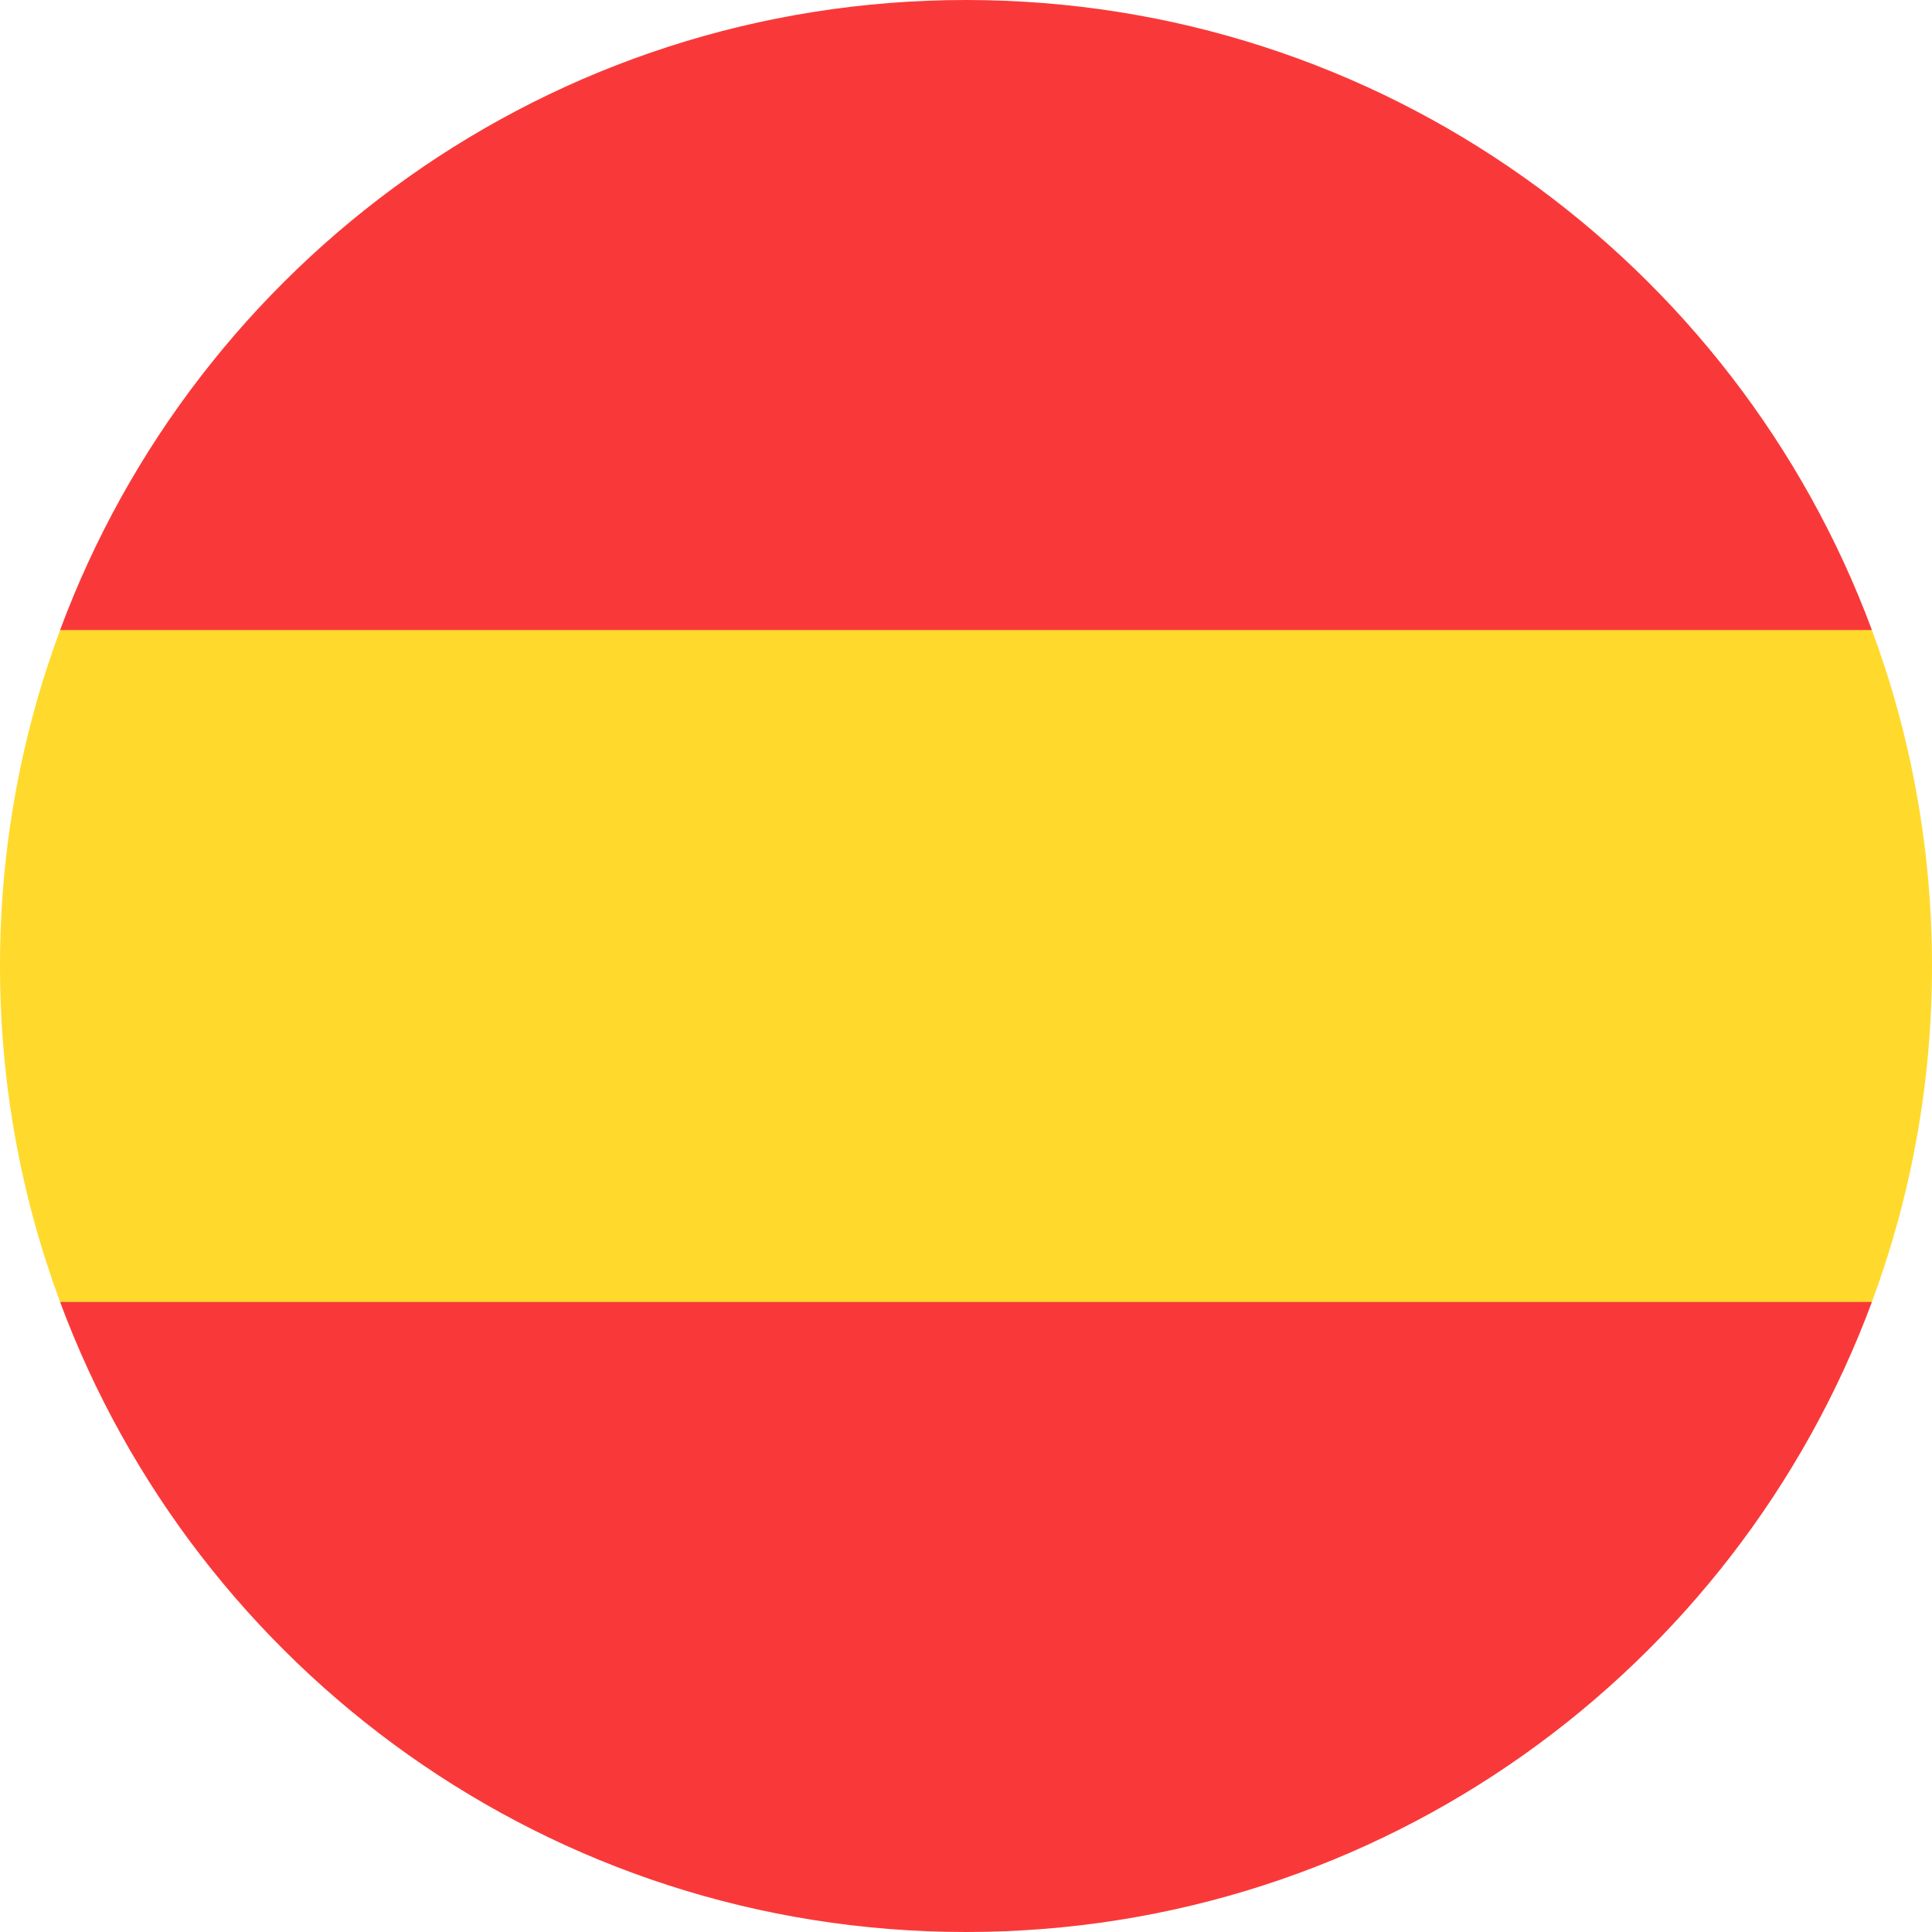
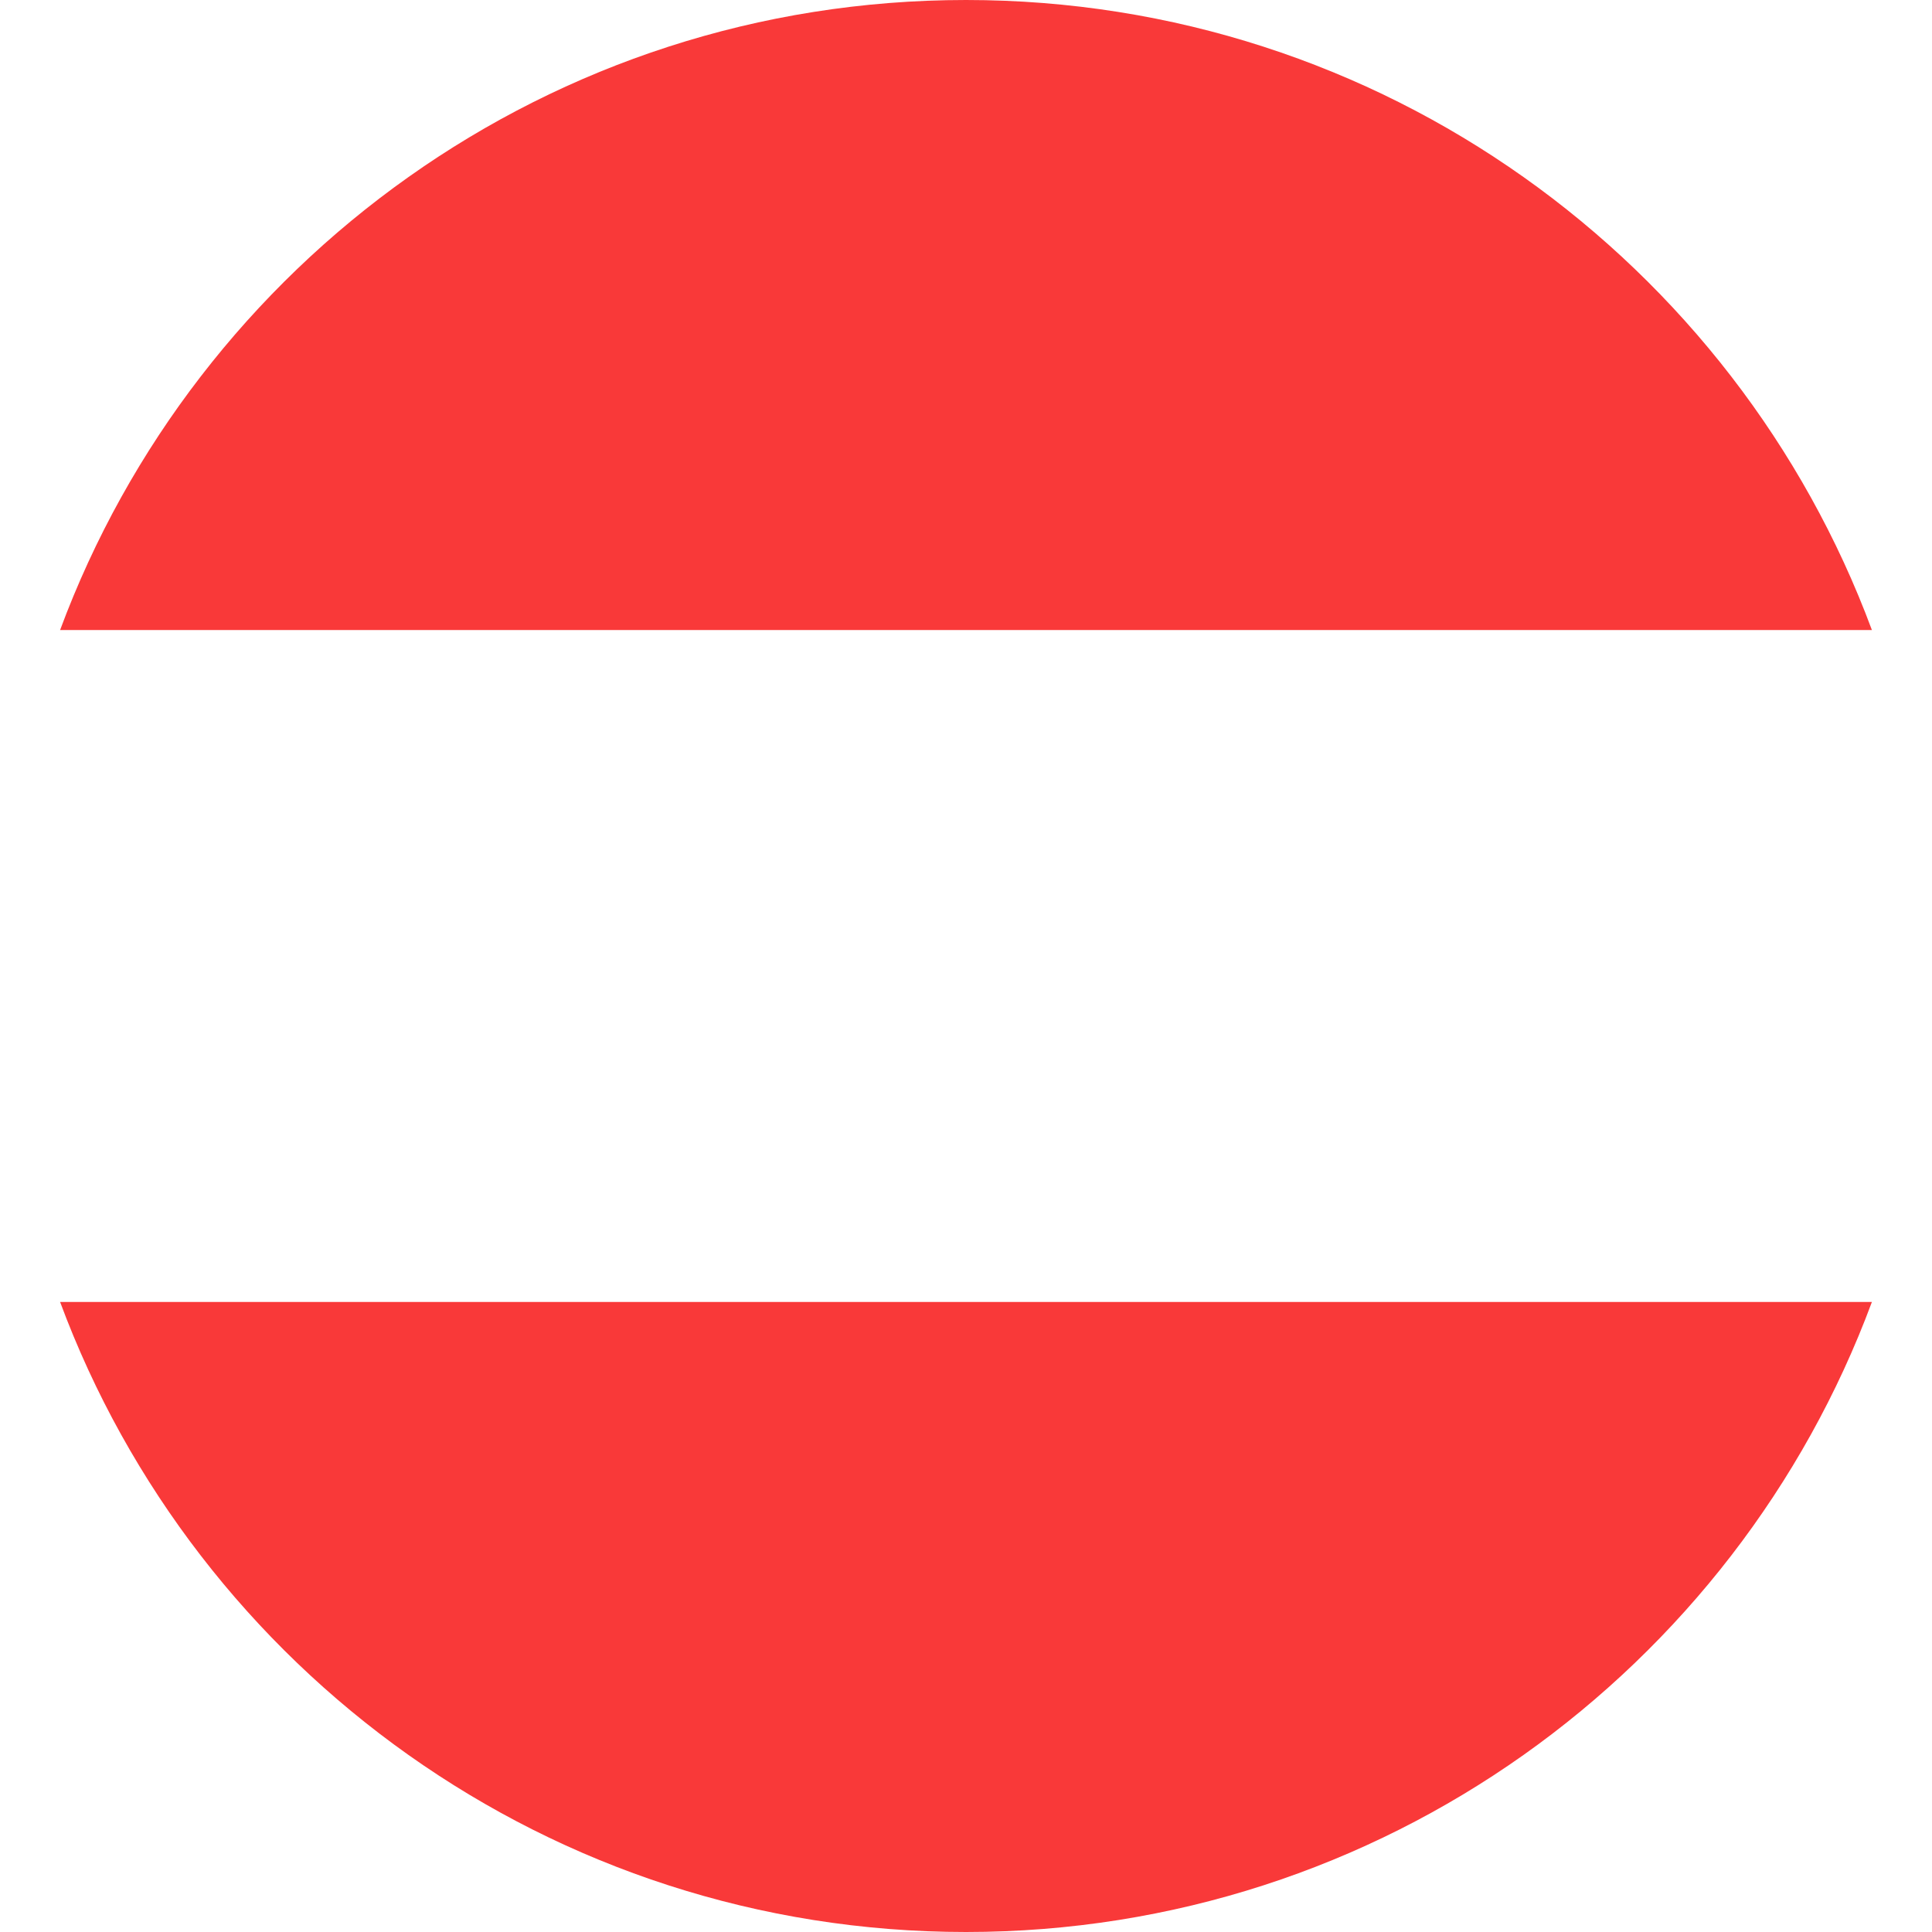
<svg xmlns="http://www.w3.org/2000/svg" width="19" height="19" viewBox="0 0 19 19" fill="none">
  <g clip-path="url(#clip0_4738_13105)">
-     <path d="M0 9.5C0 10.662 0.209 11.775 0.591 12.804L9.5 13.63L18.409 12.804C18.791 11.775 19 10.662 19 9.5C19 8.338 18.791 7.225 18.409 6.196L9.5 5.37L0.591 6.196C0.209 7.225 0 8.338 0 9.5H0Z" fill="#FFDA2C" />
    <path d="M18.409 6.196C17.067 2.578 13.585 0 9.5 0C5.415 0 1.933 2.578 0.591 6.196H18.409Z" fill="#F93939" />
    <path d="M0.591 12.804C1.933 16.422 5.415 19 9.5 19C13.585 19 17.067 16.422 18.409 12.804H0.591Z" fill="#F93939" />
  </g>
  <defs>
    <clipPath id="clip0_4738_13105">
      <rect width="19" height="19" fill="white" />
    </clipPath>
  </defs>
</svg>